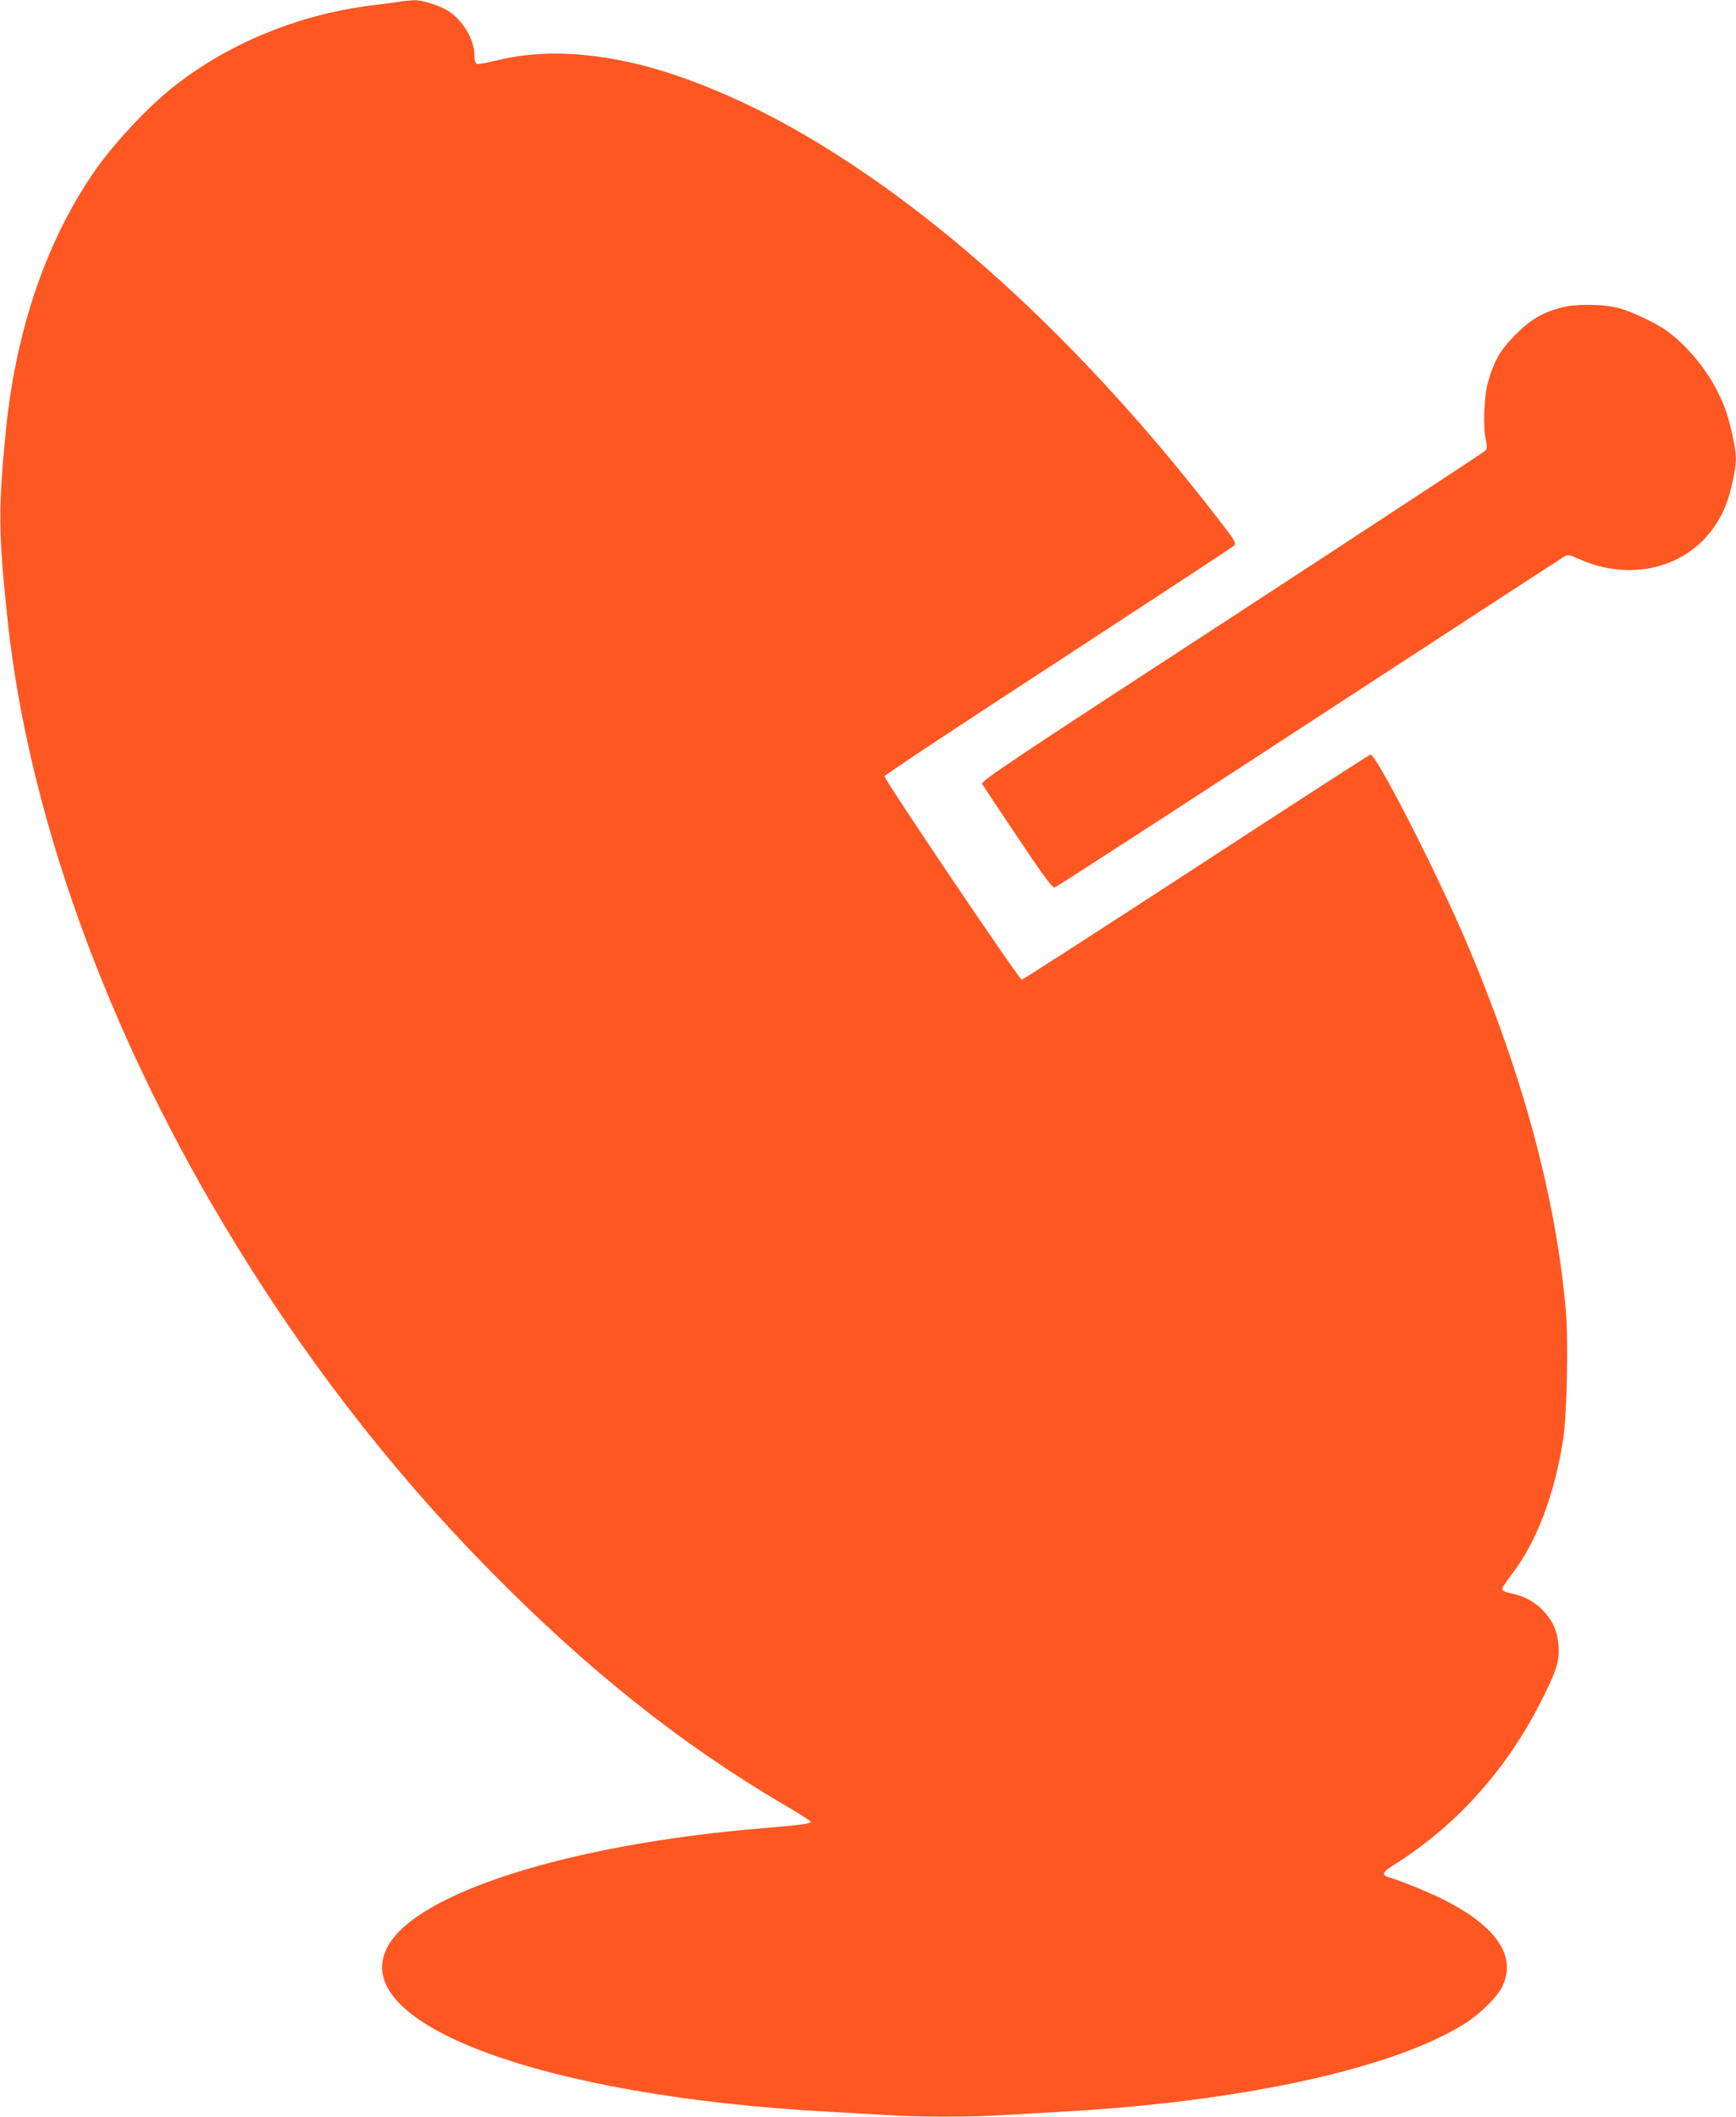
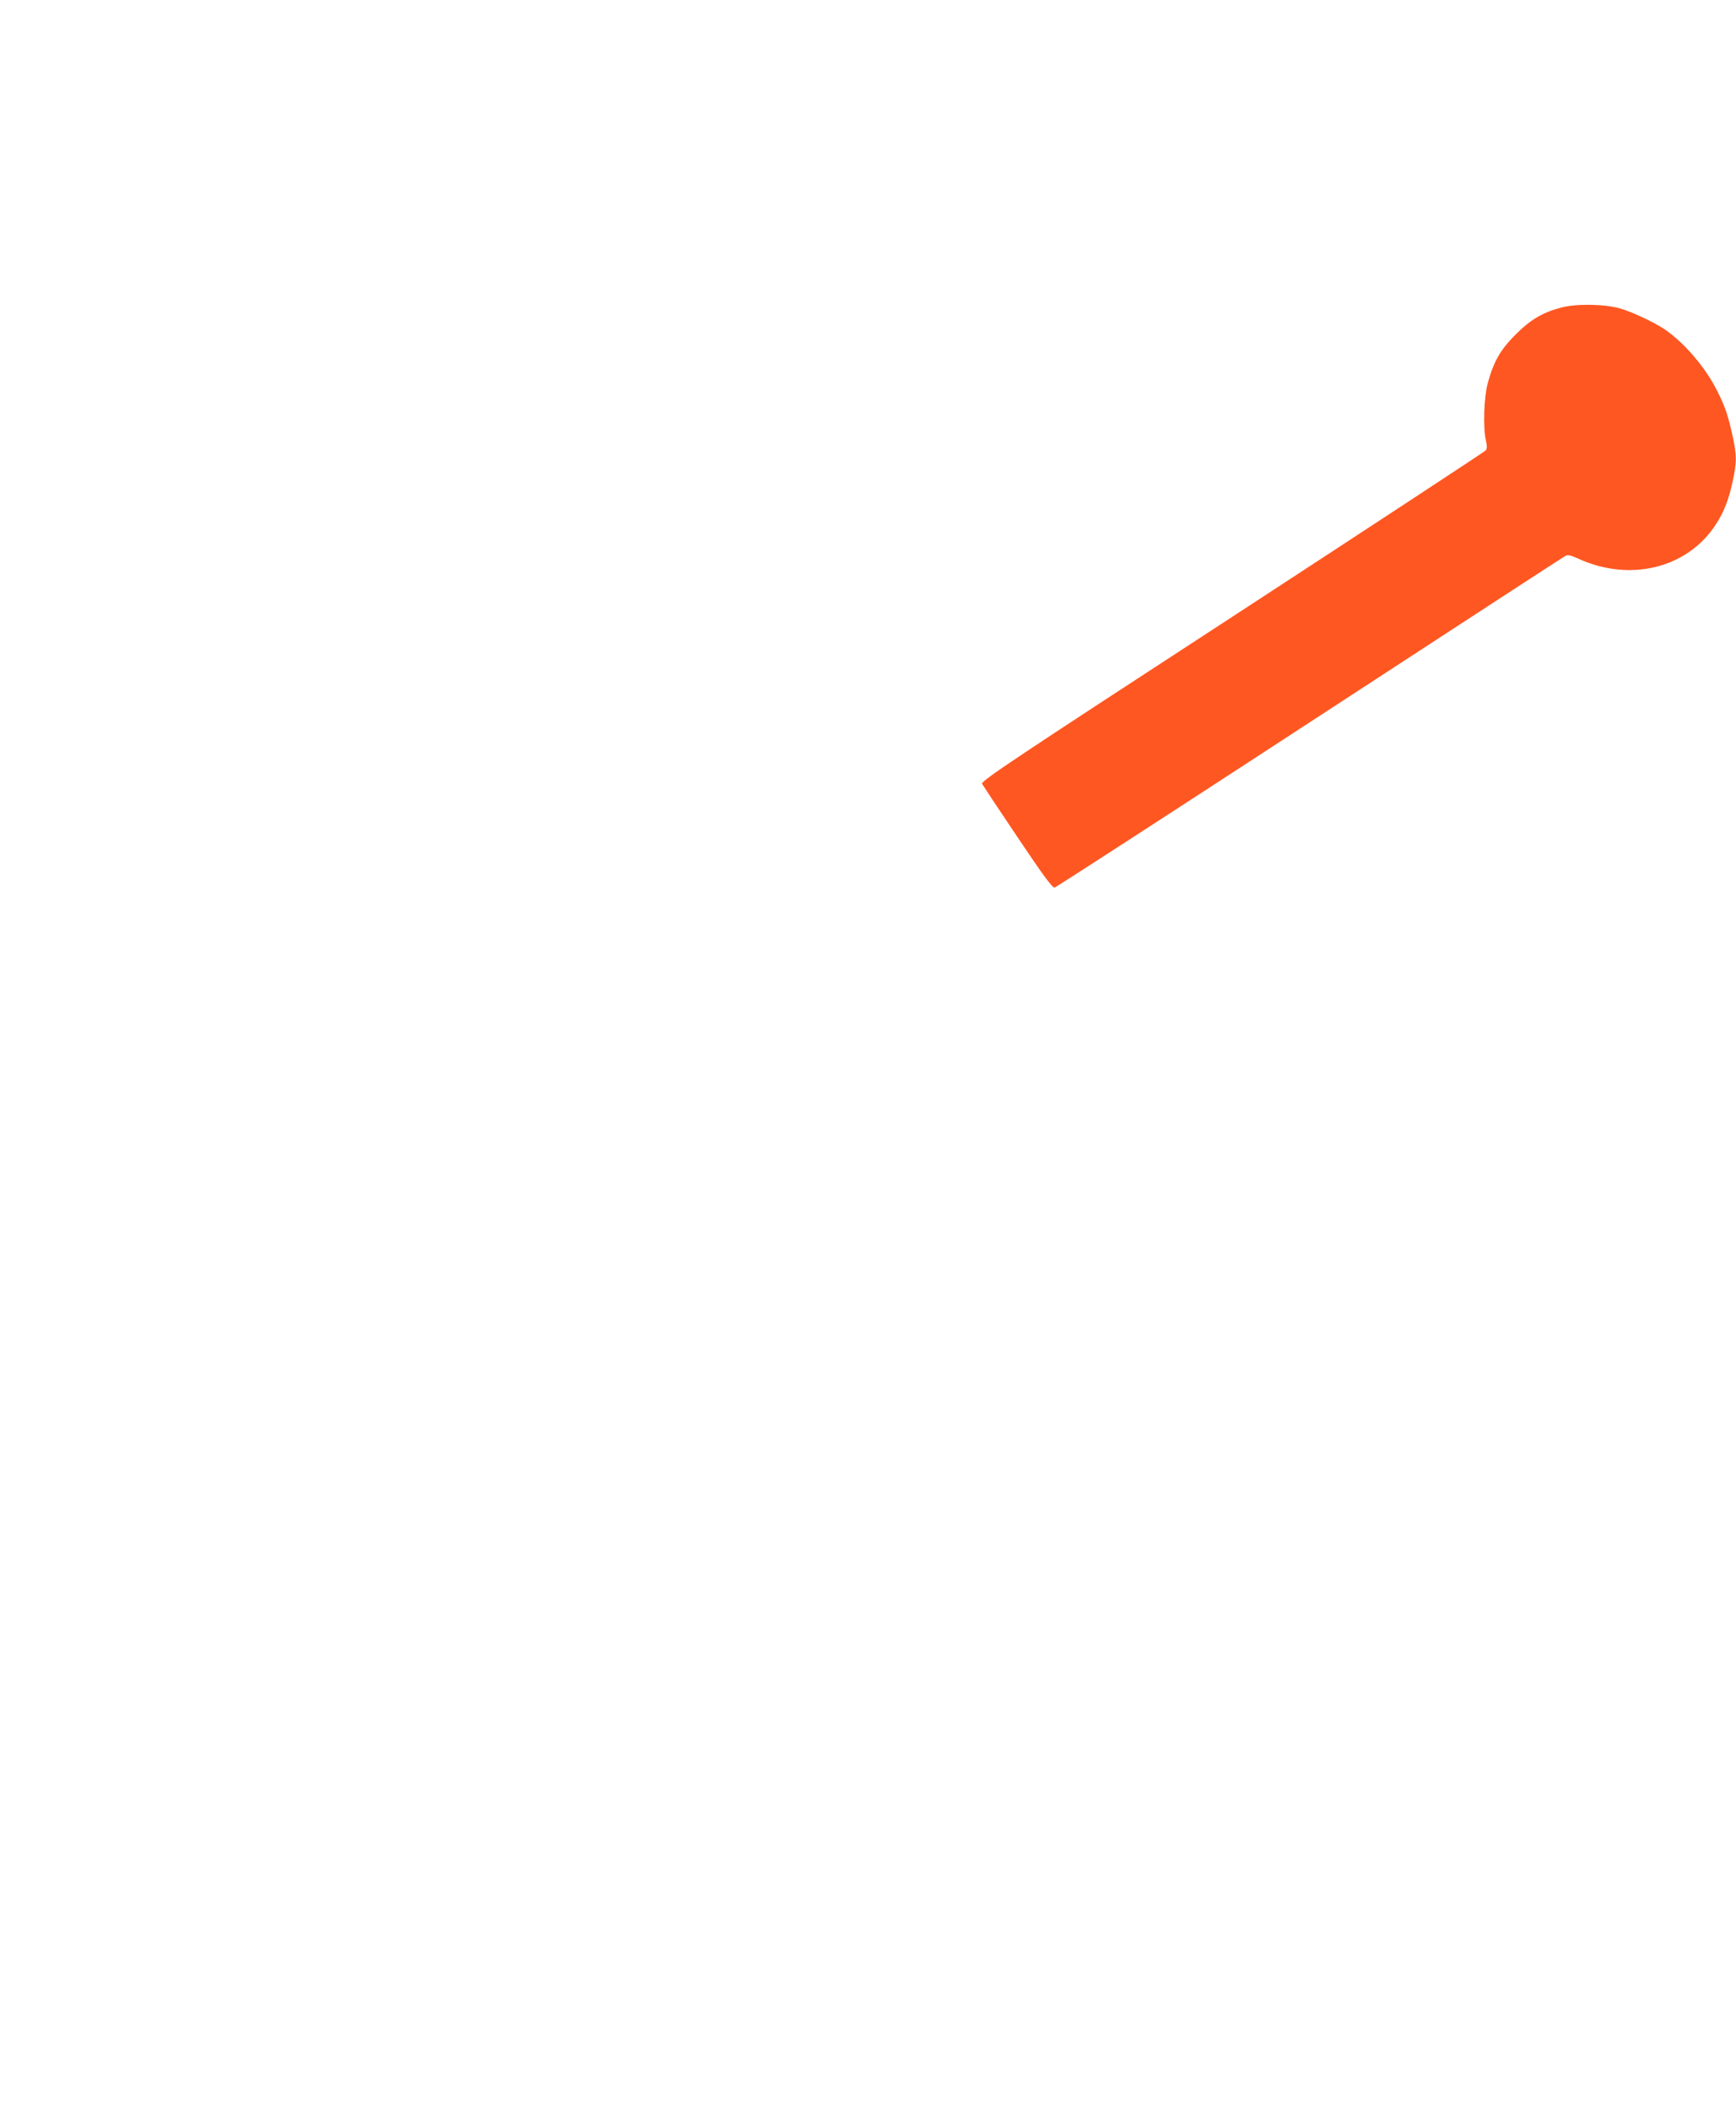
<svg xmlns="http://www.w3.org/2000/svg" version="1.0" width="1050pt" height="1280pt" viewBox="0 0 1050 1280" preserveAspectRatio="xMidYMid meet">
  <g transform="translate(0,1280) scale(0.1,-0.1)" fill="#ff5722" stroke="none">
-     <path d="M2410 12789 c-30 -5 -107 -15 -172 -23 -439 -56 -862 -231 -1193 -494 -151 -120 -352 -335 -466 -497 -294 -420 -482 -963 -543 -1575 -47 -470 -46 -626 10 -1150 122 -1152 586 -2450 1307 -3654 462 -774 998 -1471 1602 -2085 596 -607 1170 -1063 1793 -1428 85 -49 155 -94 155 -99 2 -12 -56 -20 -288 -39 -1178 -98 -2106 -393 -2274 -723 -236 -462 942 -898 2674 -992 110 -6 268 -15 350 -20 192 -13 508 -13 700 0 83 5 240 14 350 20 1068 58 1973 252 2419 517 108 64 218 170 253 242 101 206 -77 416 -500 589 -67 28 -141 56 -165 63 -73 21 -71 31 20 89 370 235 668 567 877 978 95 187 114 248 108 337 -6 87 -33 151 -91 213 -52 55 -117 91 -196 107 -39 8 -55 16 -54 27 1 8 24 44 51 79 154 196 266 488 318 829 23 150 32 599 15 784 -62 689 -263 1429 -608 2236 -182 424 -541 1125 -573 1117 -9 -3 -484 -309 -1055 -682 -572 -373 -1046 -678 -1054 -679 -15 -1 -830 1207 -830 1230 0 7 471 319 1048 694 576 376 1055 690 1065 700 17 16 12 25 -126 202 -777 1000 -1628 1788 -2462 2277 -349 205 -724 364 -1030 436 -315 74 -594 81 -843 19 -57 -14 -110 -23 -118 -20 -9 4 -14 21 -14 50 0 95 -71 215 -159 270 -52 33 -158 66 -205 65 -23 -1 -66 -5 -96 -10z" />
    <path d="M9442 10940 c-113 -30 -187 -74 -277 -165 -90 -90 -130 -160 -166 -290 -24 -88 -30 -272 -11 -352 7 -30 6 -46 -2 -57 -6 -7 -696 -460 -1533 -1006 -1330 -866 -1522 -994 -1513 -1010 5 -9 102 -156 216 -325 153 -228 210 -306 223 -302 9 2 704 452 1544 1000 840 548 1536 1001 1546 1006 13 7 32 3 72 -15 316 -147 666 -61 838 206 49 76 77 147 102 264 24 113 24 150 -1 267 -27 124 -45 178 -93 274 -70 141 -198 291 -319 374 -66 44 -201 107 -273 127 -96 26 -265 28 -353 4z" />
  </g>
</svg>